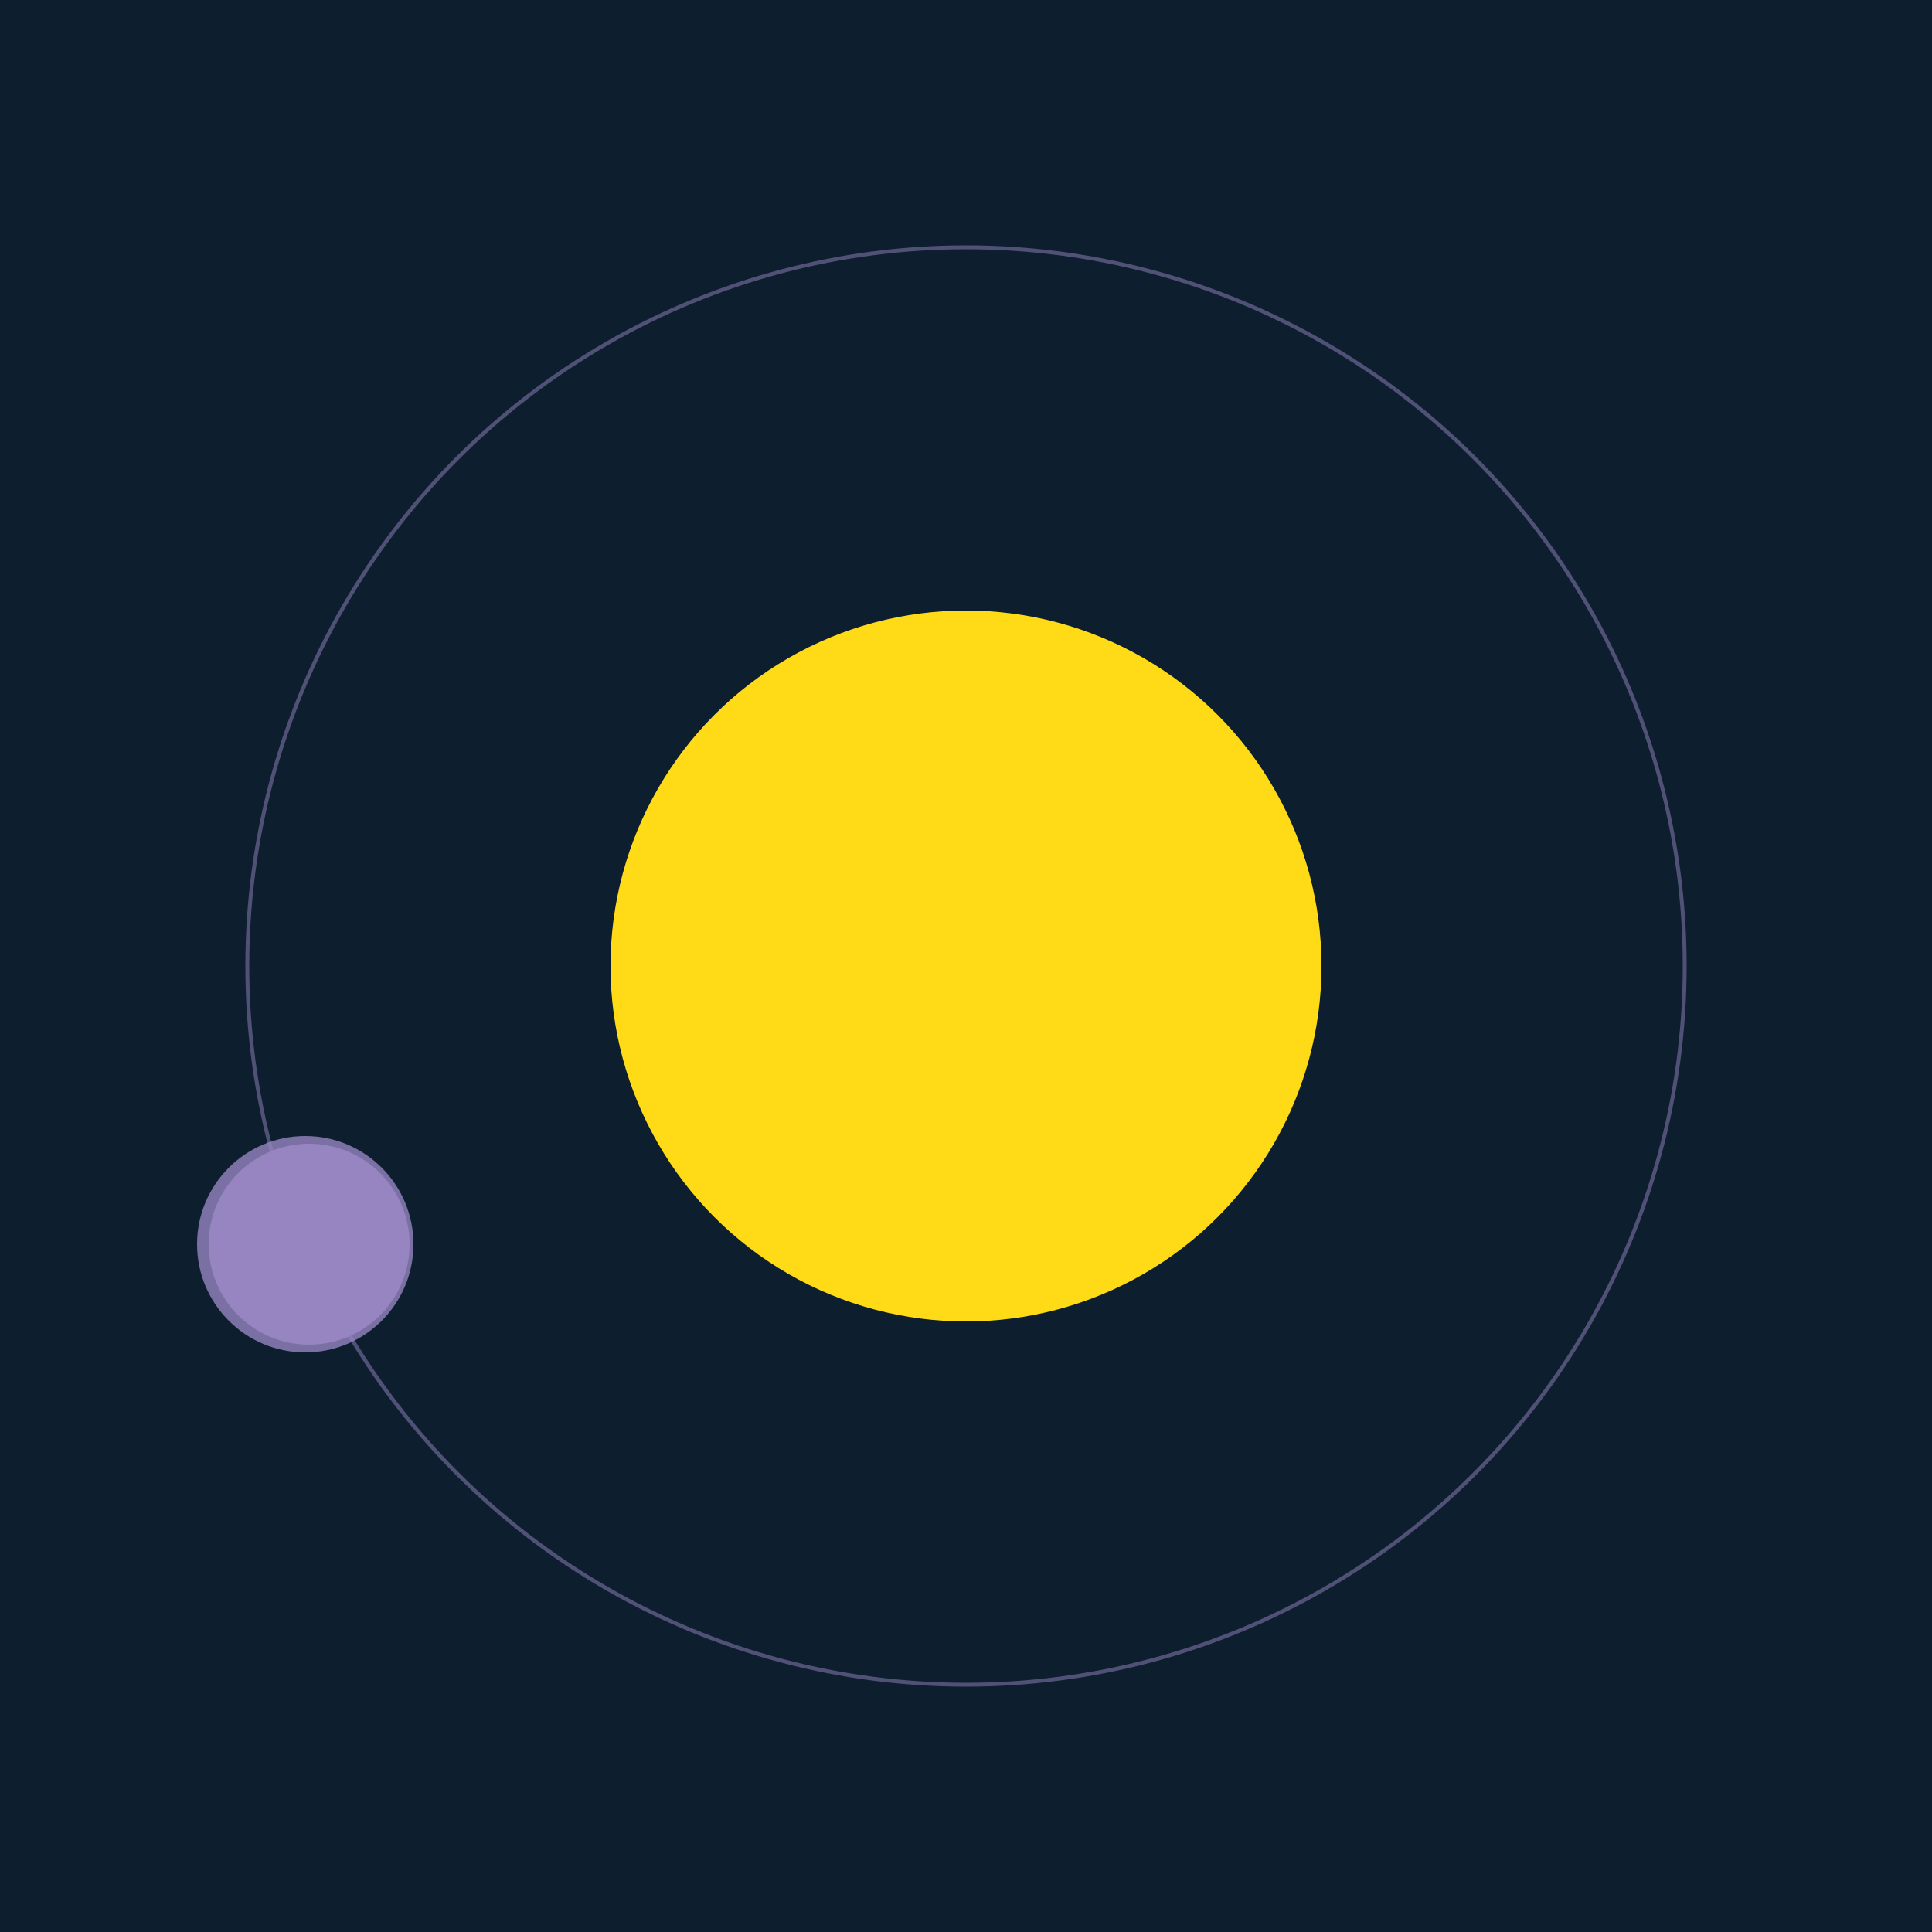
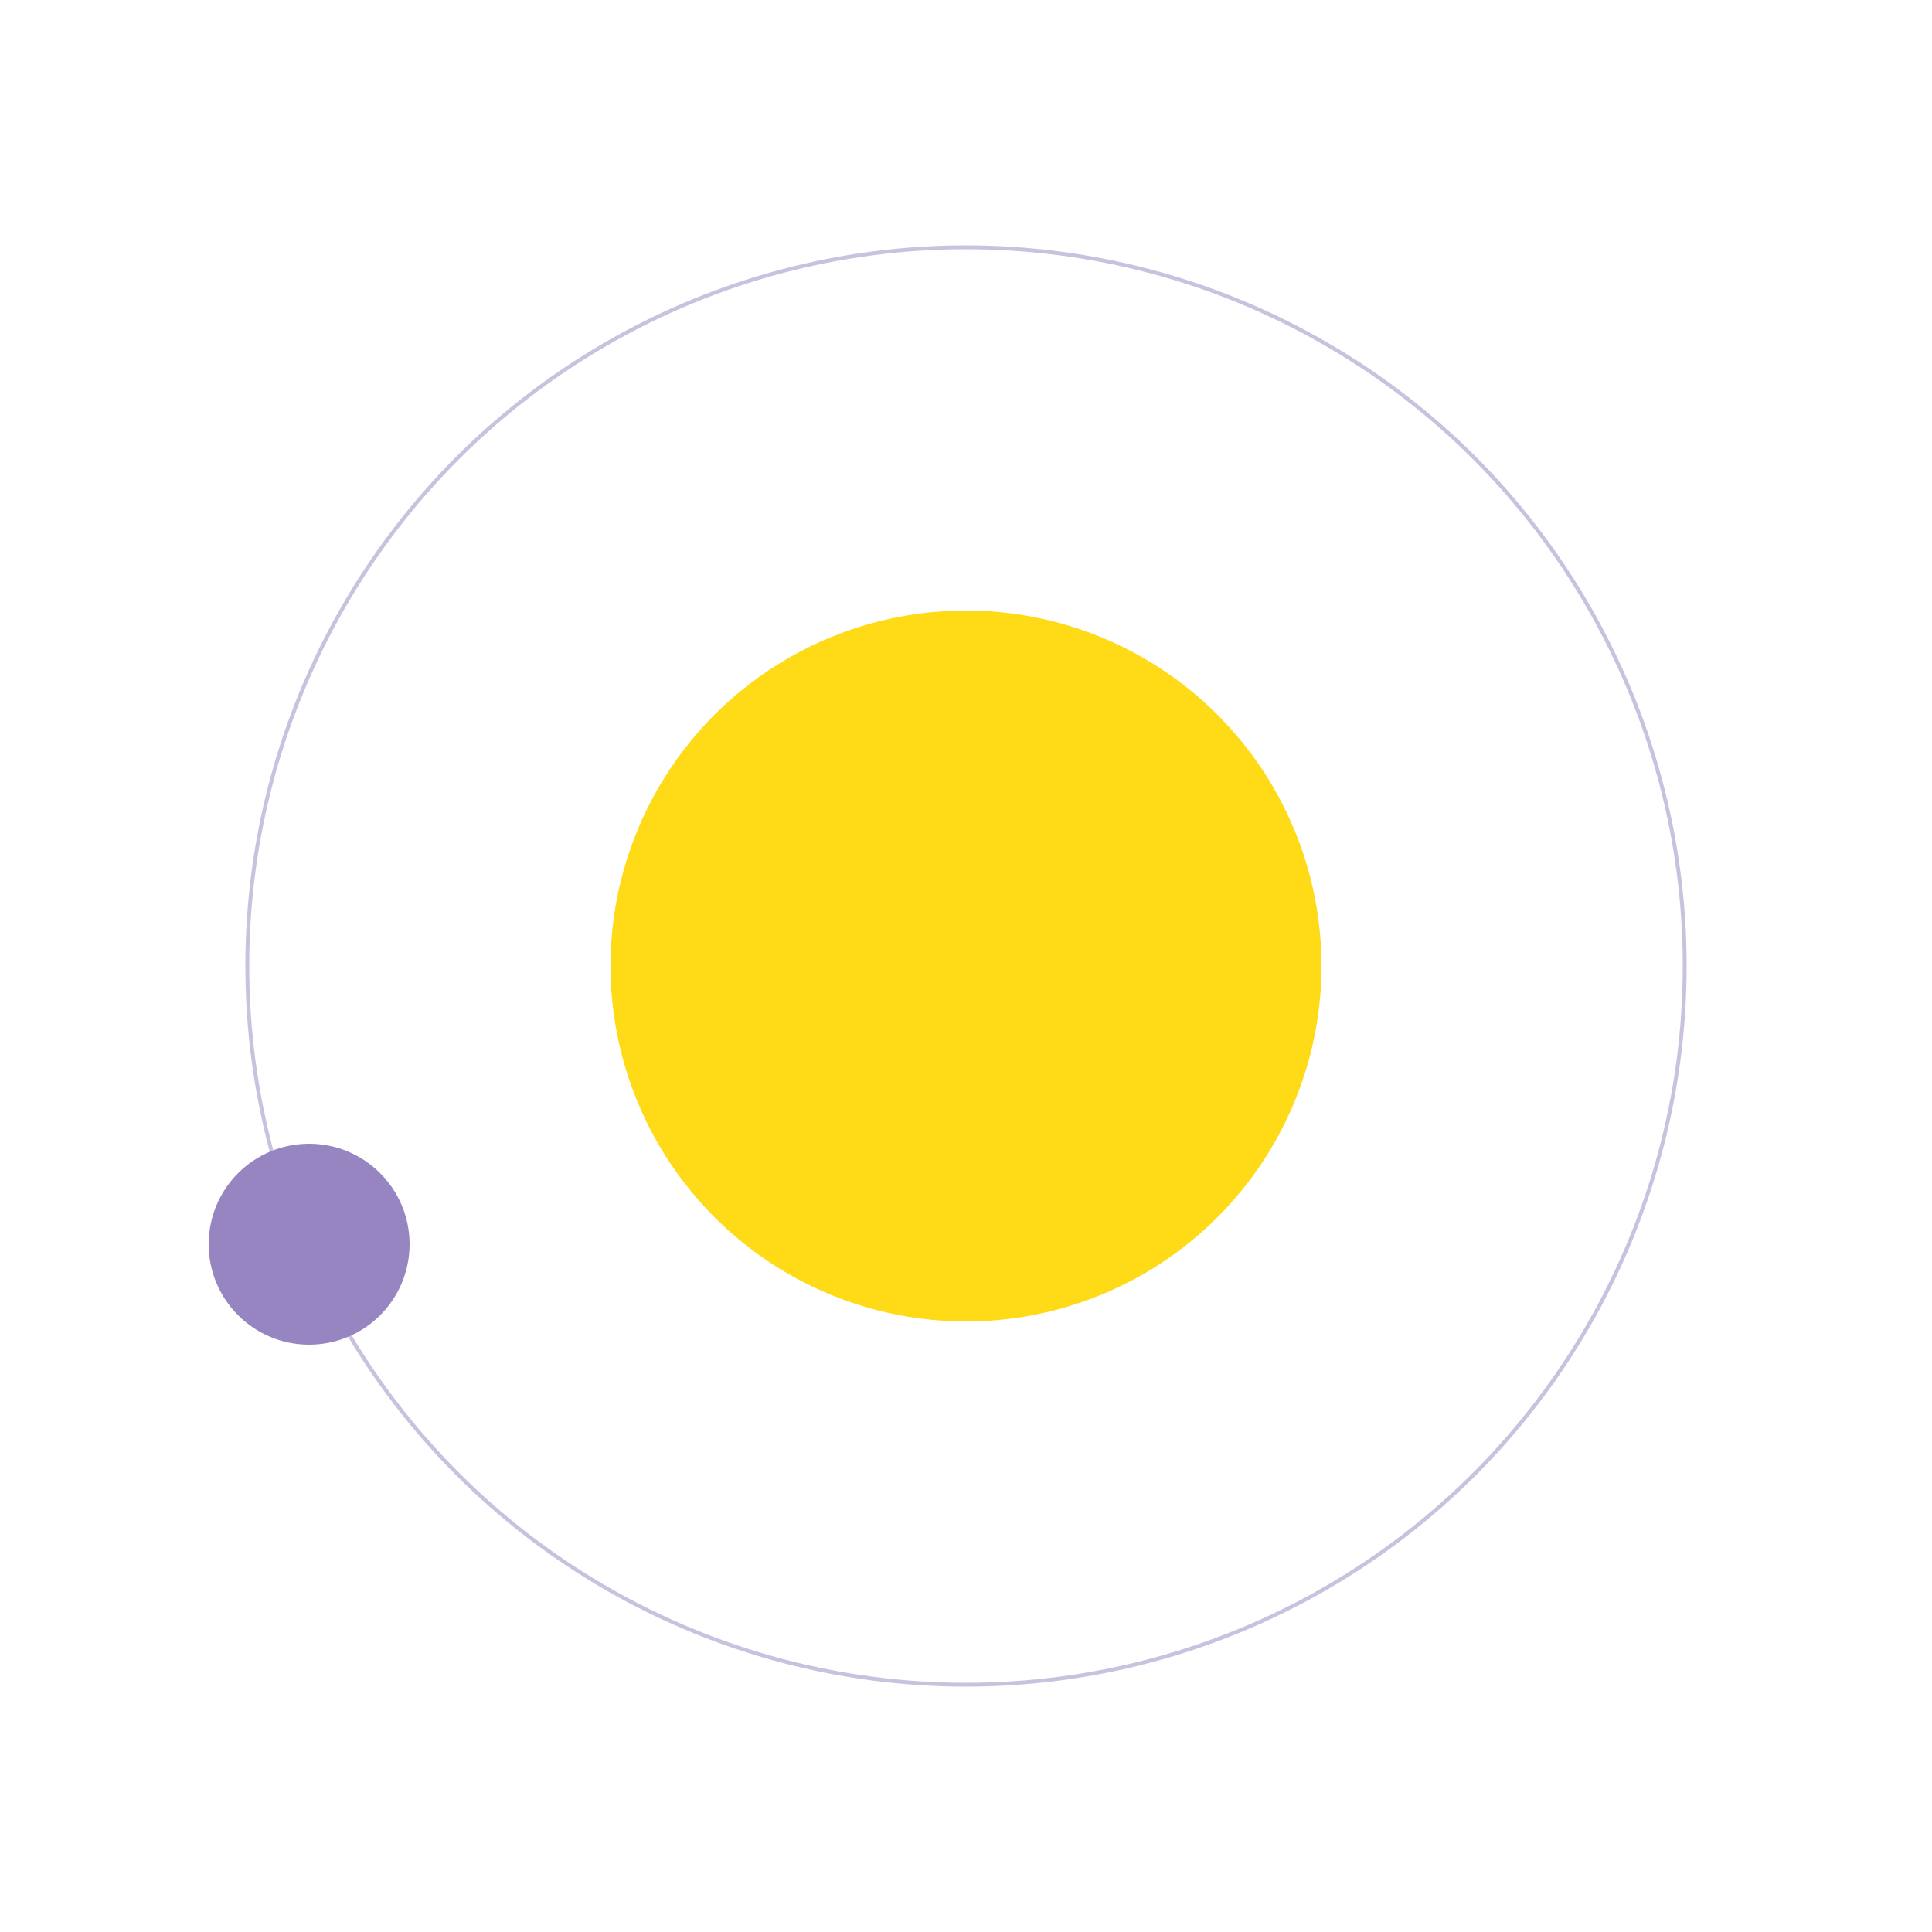
<svg xmlns="http://www.w3.org/2000/svg" width="500" height="500" viewBox="0 0 500 500">
-   <rect width="500" height="500" fill="#0D1F2F" />
  <circle cx="250" cy="250" r="92" fill="#FFDA17" />
  <circle cx="250" cy="250" r="186" fill="none" stroke="rgba(150,133,192,0.5)" />
  <g>
    <circle cx="80" cy="322" r="26" fill="rgb(150,133,192)" />
-     <circle cx="79" cy="322" r="28" fill-opacity="0.8" fill="rgb(150,133,192)" />
    <animateTransform attributeName="transform" type="rotate" from="0 250 250" to="360 250 250" dur="11s" repeatCount="indefinite" />
  </g>
</svg>